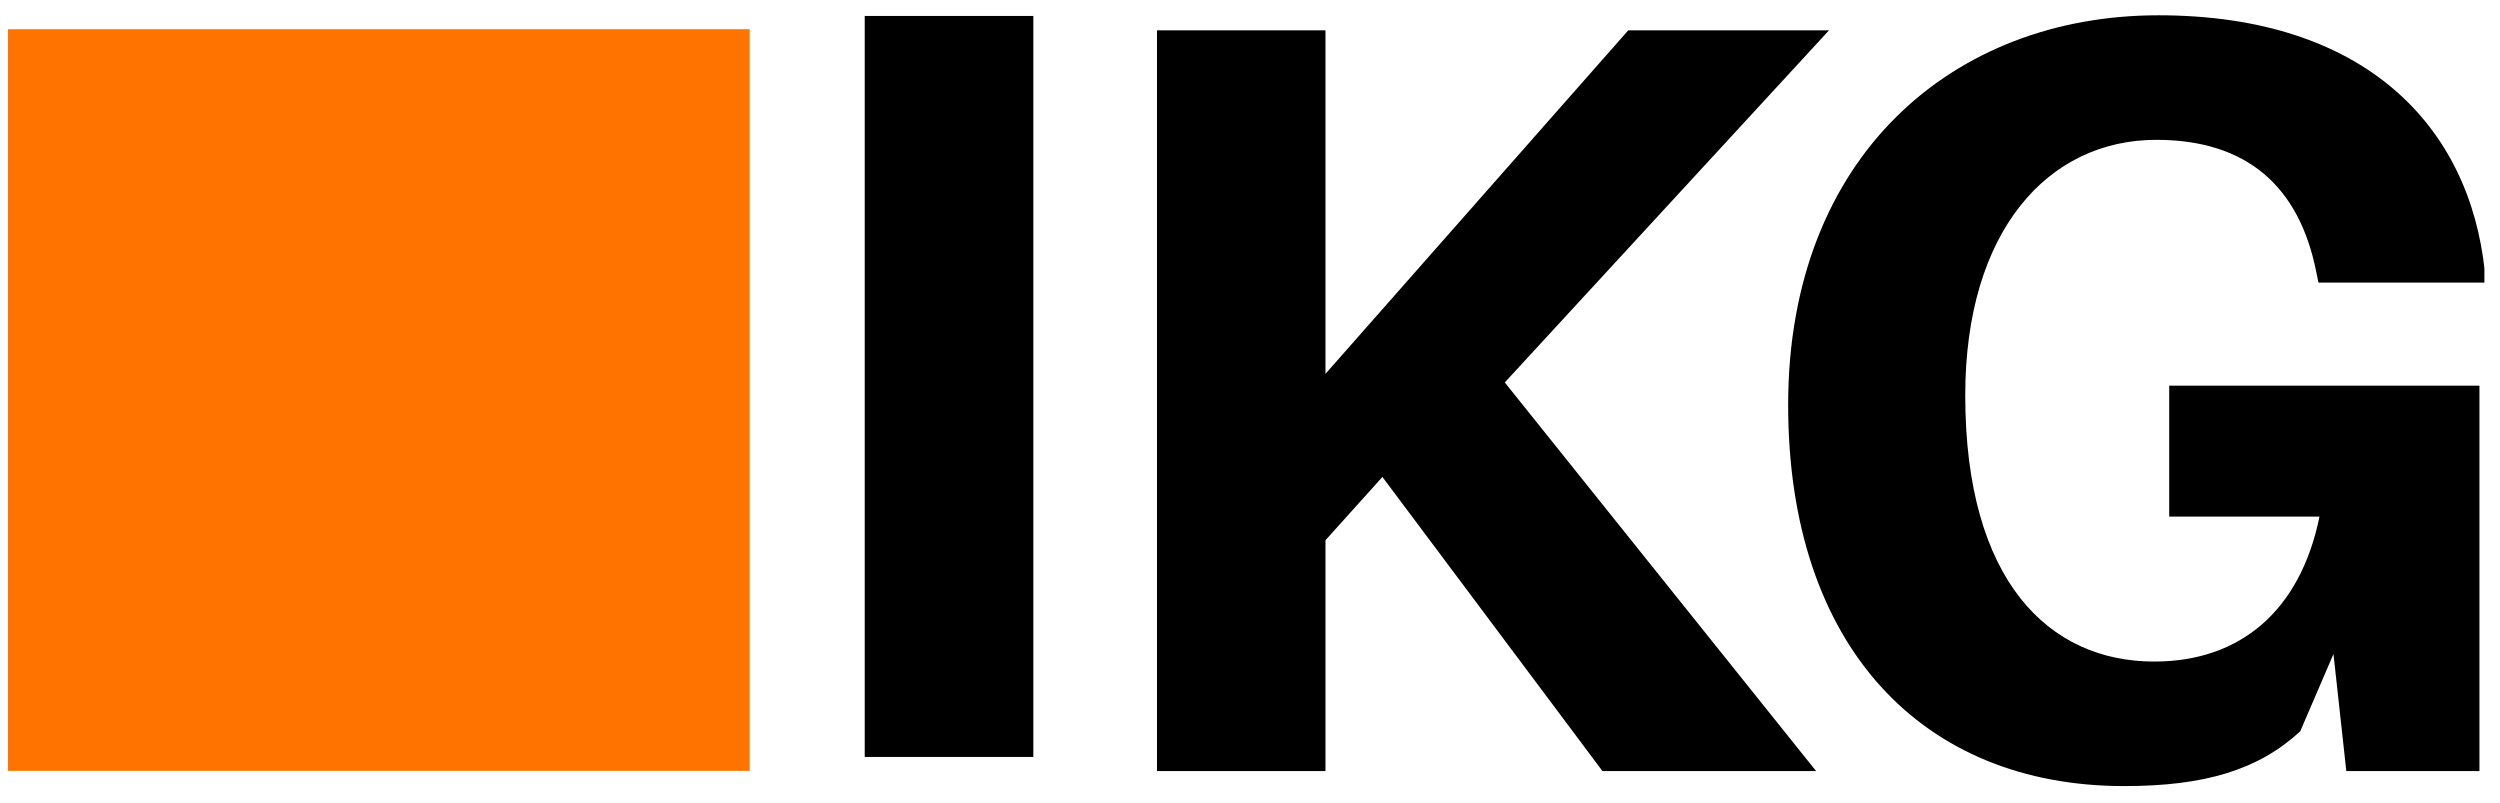
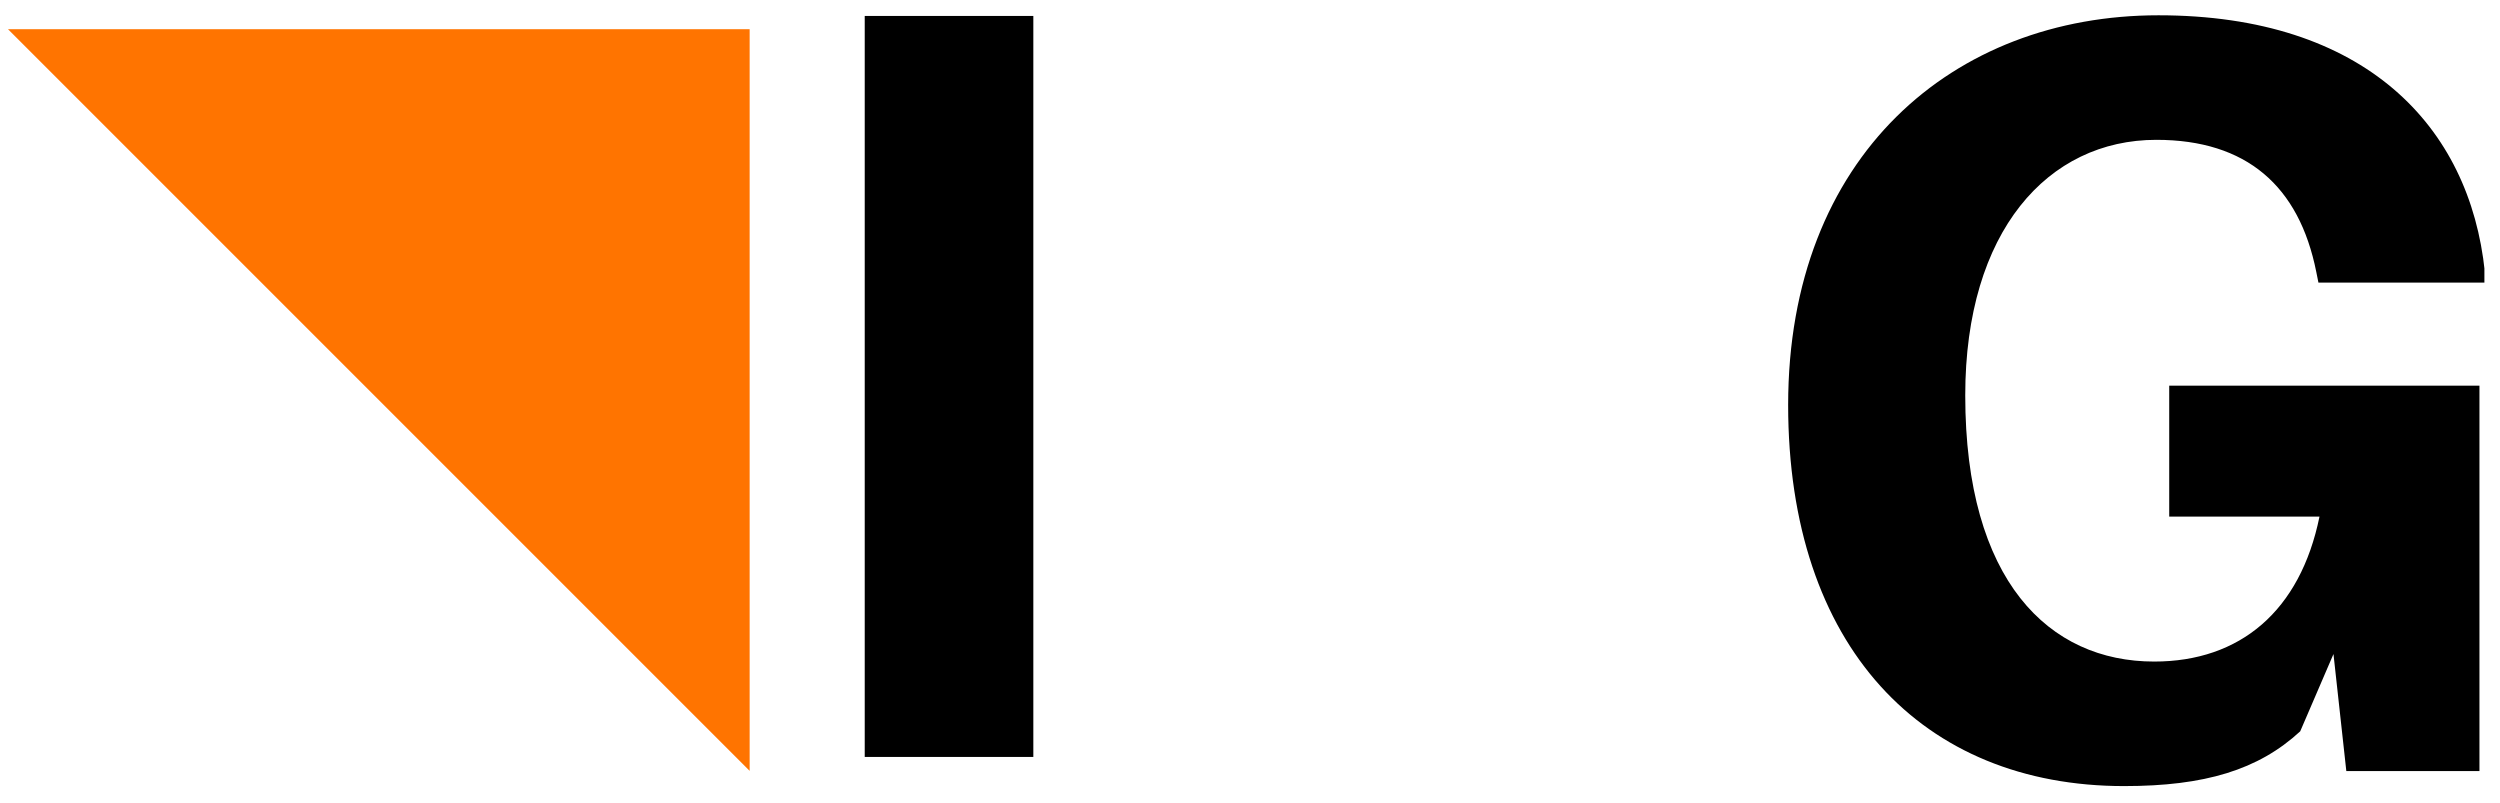
<svg xmlns="http://www.w3.org/2000/svg" width="218" zoomAndPan="magnify" viewBox="0 0 163.5 52.5" height="70" preserveAspectRatio="xMidYMid meet" version="1.0">
  <defs>
    <g />
    <clipPath id="48b47ed067">
      <path d="M 0.523 1.91 L 49.027 1.91 L 49.027 50.414 L 0.523 50.414 Z M 0.523 1.91 " clip-rule="nonzero" />
    </clipPath>
    <clipPath id="c99ea3383c">
      <path d="M 116 1 L 162.48 1 L 162.48 52 L 116 52 Z M 116 1 " clip-rule="nonzero" />
    </clipPath>
  </defs>
  <g clip-path="url(#48b47ed067)">
-     <path fill="#ff7400" d="M 0.523 1.91 L 49.027 1.91 L 49.027 50.414 L 0.523 50.414 Z M 0.523 1.91 " fill-opacity="1" fill-rule="nonzero" />
+     <path fill="#ff7400" d="M 0.523 1.91 L 49.027 1.91 L 49.027 50.414 Z M 0.523 1.91 " fill-opacity="1" fill-rule="nonzero" />
  </g>
  <g fill="#000000" fill-opacity="1">
    <g transform="translate(50.584, 49.504)">
      <g>
        <path d="M 16.996 0 L 16.996 -48.461 L 5.969 -48.461 L 5.969 0 Z M 16.996 0 " />
      </g>
    </g>
  </g>
  <g fill="#000000" fill-opacity="1">
    <g transform="translate(69.698, 50.426)">
      <g>
-         <path d="M 28.715 -25.414 L 49.918 -48.441 L 36.789 -48.441 L 16.988 -25.977 L 16.988 -48.441 L 5.969 -48.441 L 5.969 0 L 16.988 0 L 16.988 -15.094 L 20.711 -19.234 L 35.102 0 L 49.074 0 Z M 28.715 -25.414 " />
-       </g>
+         </g>
    </g>
  </g>
  <g clip-path="url(#c99ea3383c)">
    <g fill="#000000" fill-opacity="1">
      <g transform="translate(113.293, 50.426)">
        <g>
          <path d="M 28.574 -25.203 L 28.574 -16.641 L 38.402 -16.641 C 37.141 -10.461 33.207 -7.16 27.59 -7.16 C 20.711 -7.16 15.234 -12.426 15.234 -24.57 C 15.234 -35.312 20.641 -41.281 27.73 -41.281 C 33.629 -41.281 37.07 -38.262 38.191 -32.645 L 38.332 -31.945 L 49.285 -31.945 L 49.215 -32.645 C 48.23 -42.195 41.352 -49.426 27.871 -49.426 C 14.461 -49.426 3.652 -40.227 3.652 -23.941 C 3.652 -8.145 12.426 0.984 25.625 0.984 C 30.891 0.984 34.402 -0.07 37.141 -2.598 L 39.316 -7.652 L 40.156 0 L 48.863 0 L 48.863 -25.203 Z M 28.574 -25.203 " />
        </g>
      </g>
    </g>
  </g>
</svg>